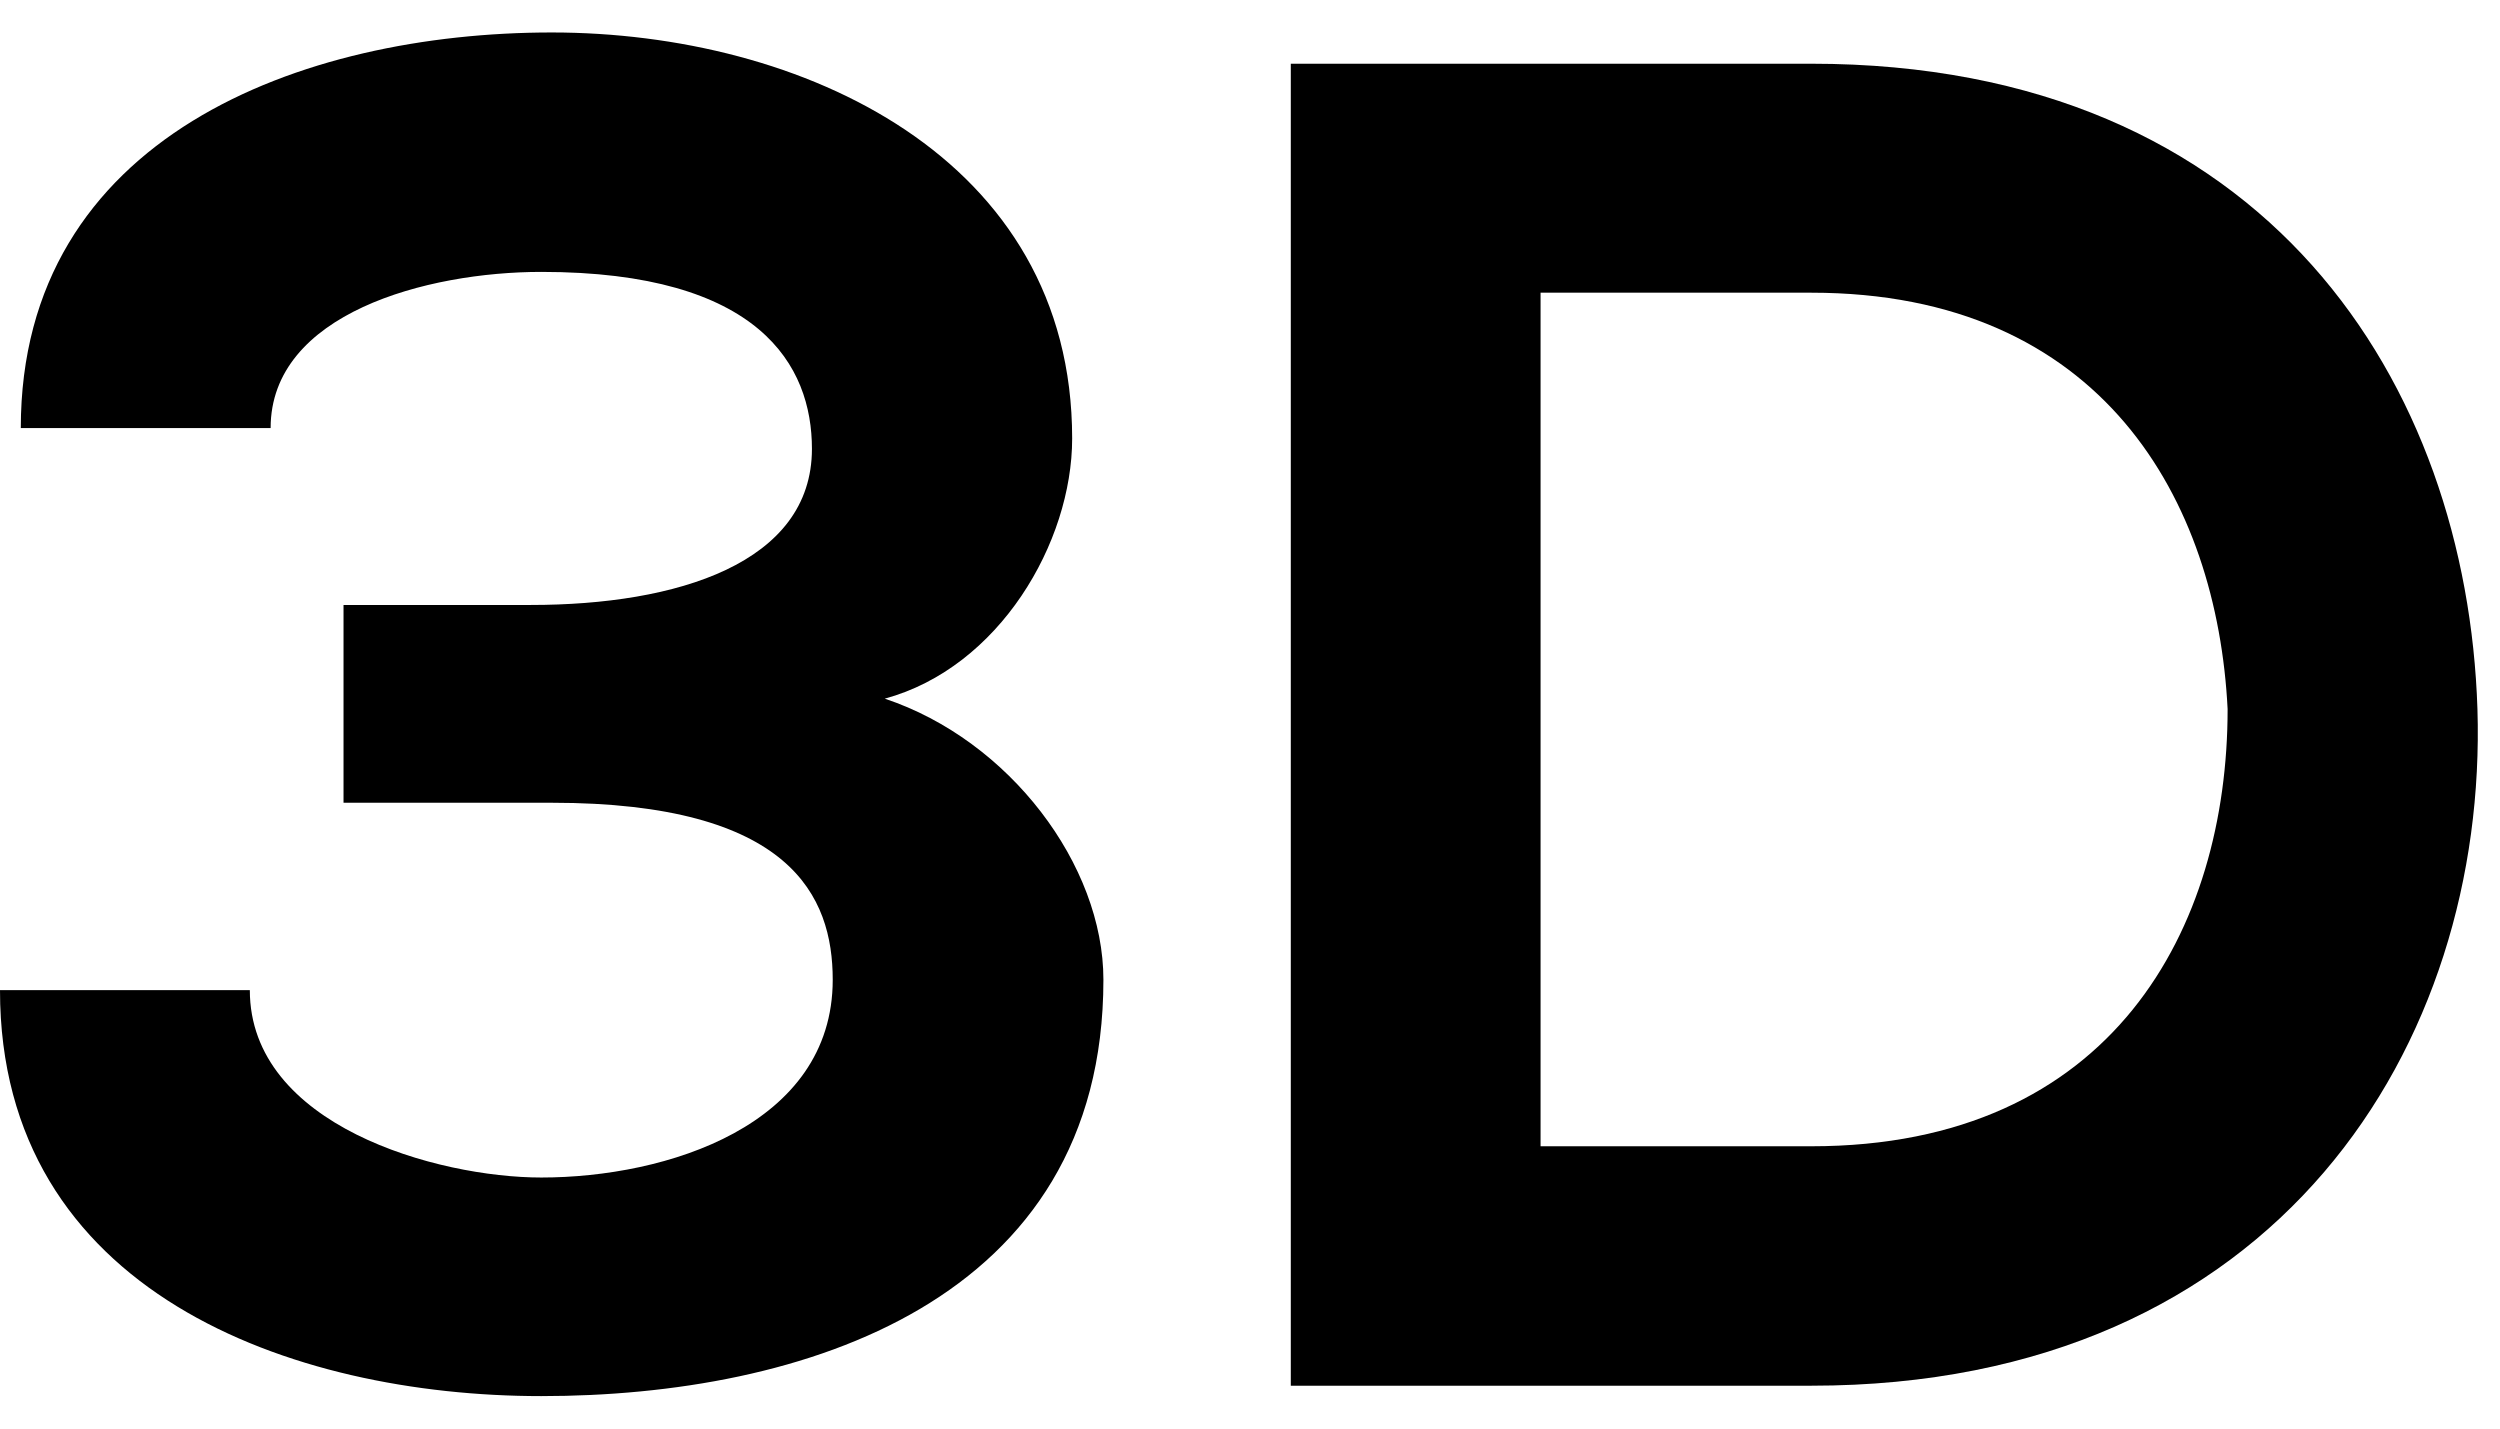
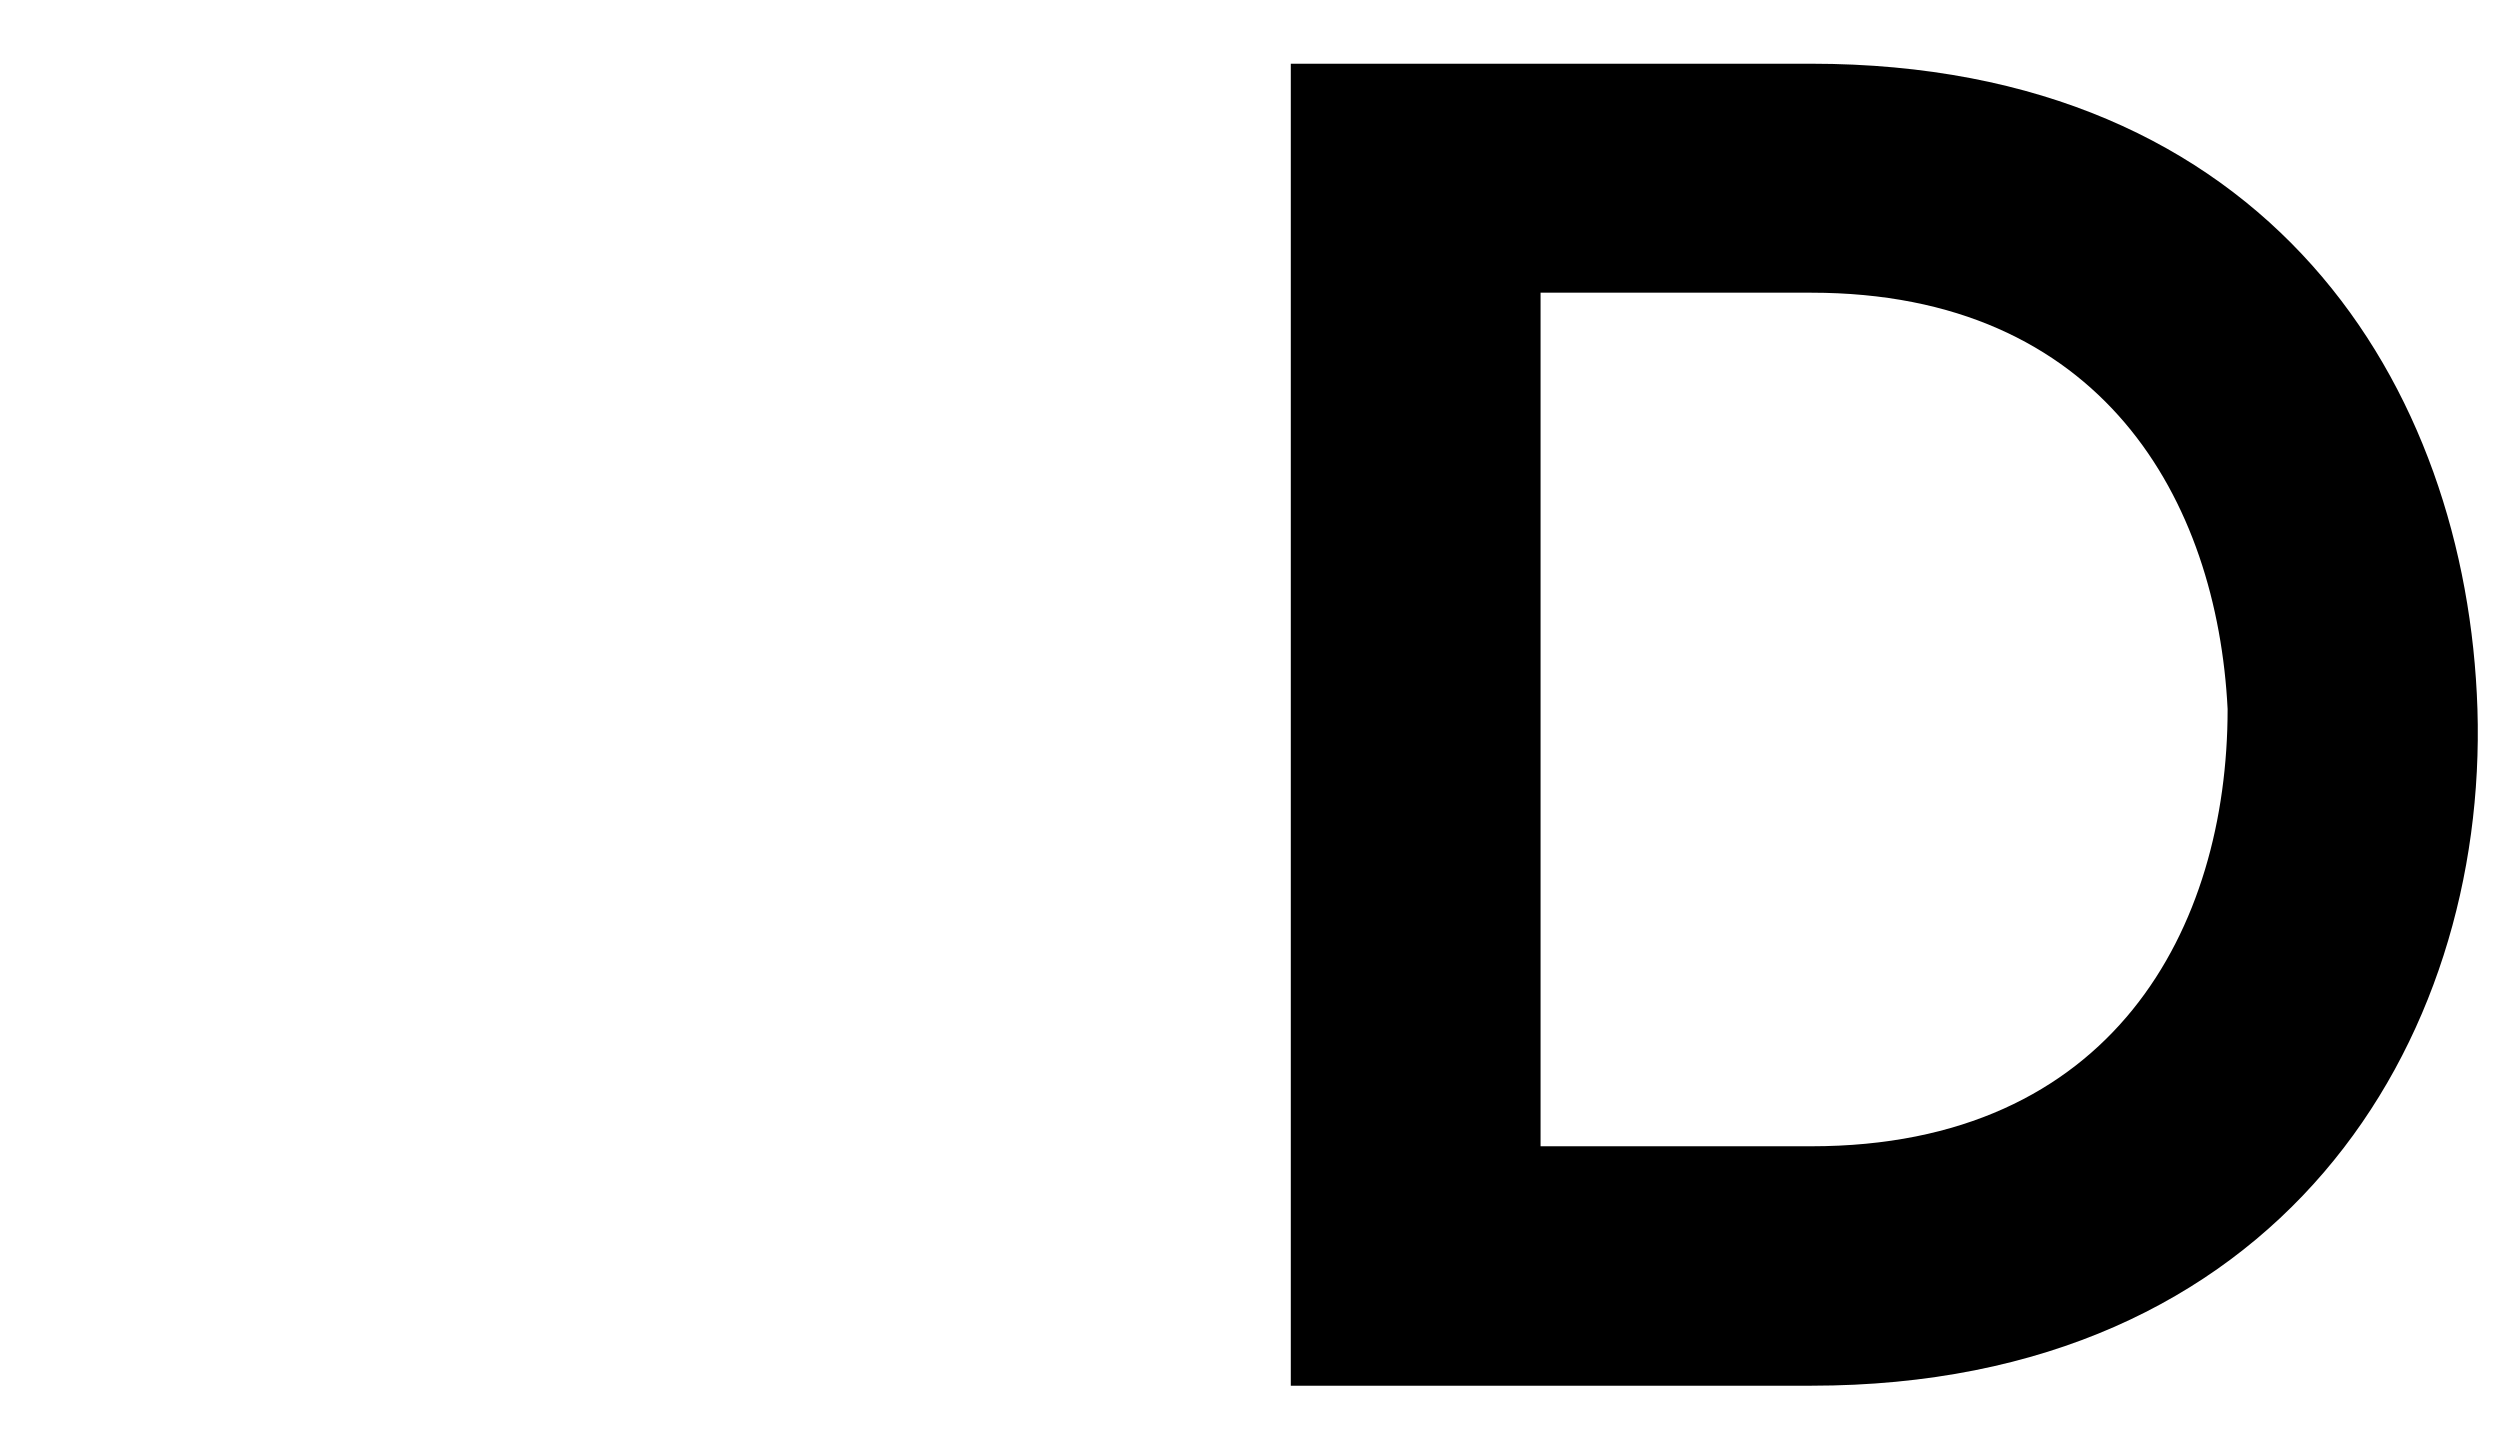
<svg xmlns="http://www.w3.org/2000/svg" width="14" height="8" viewBox="0 0 44 24" fill="none">
-   <path d="M6.046 13.741V10.076H9.344C11.908 10.076 14.29 9.344 14.29 7.328C14.29 5.863 13.374 4.214 9.527 4.214C7.511 4.214 4.763 4.947 4.763 6.962H0.366C0.366 1.832 5.313 0 9.71 0C14.107 0 18.87 2.198 18.87 7.145C18.87 8.977 17.588 11.176 15.572 11.725C17.771 12.458 19.42 14.656 19.42 16.672C19.42 22.351 14.107 24 9.527 24C5.13 24 0 22.168 0 16.855H4.397C4.397 19.237 7.695 20.153 9.527 20.153C11.725 20.153 14.656 19.237 14.656 16.672C14.656 15.206 13.924 13.557 9.71 13.557H6.046V13.741Z" fill="black" />
  <path d="M43.603 11.908C43.786 17.771 40.122 23.817 31.878 23.817C28.947 23.817 25.649 23.817 22.718 23.817V0.55C25.649 0.55 28.947 0.55 31.878 0.55C39.939 0.55 43.42 6.229 43.603 11.908ZM27.114 19.603H31.878C37.191 19.603 39.206 15.756 39.206 11.908C39.023 8.244 37.008 4.58 31.878 4.58H27.114V19.603Z" fill="black" />
</svg>